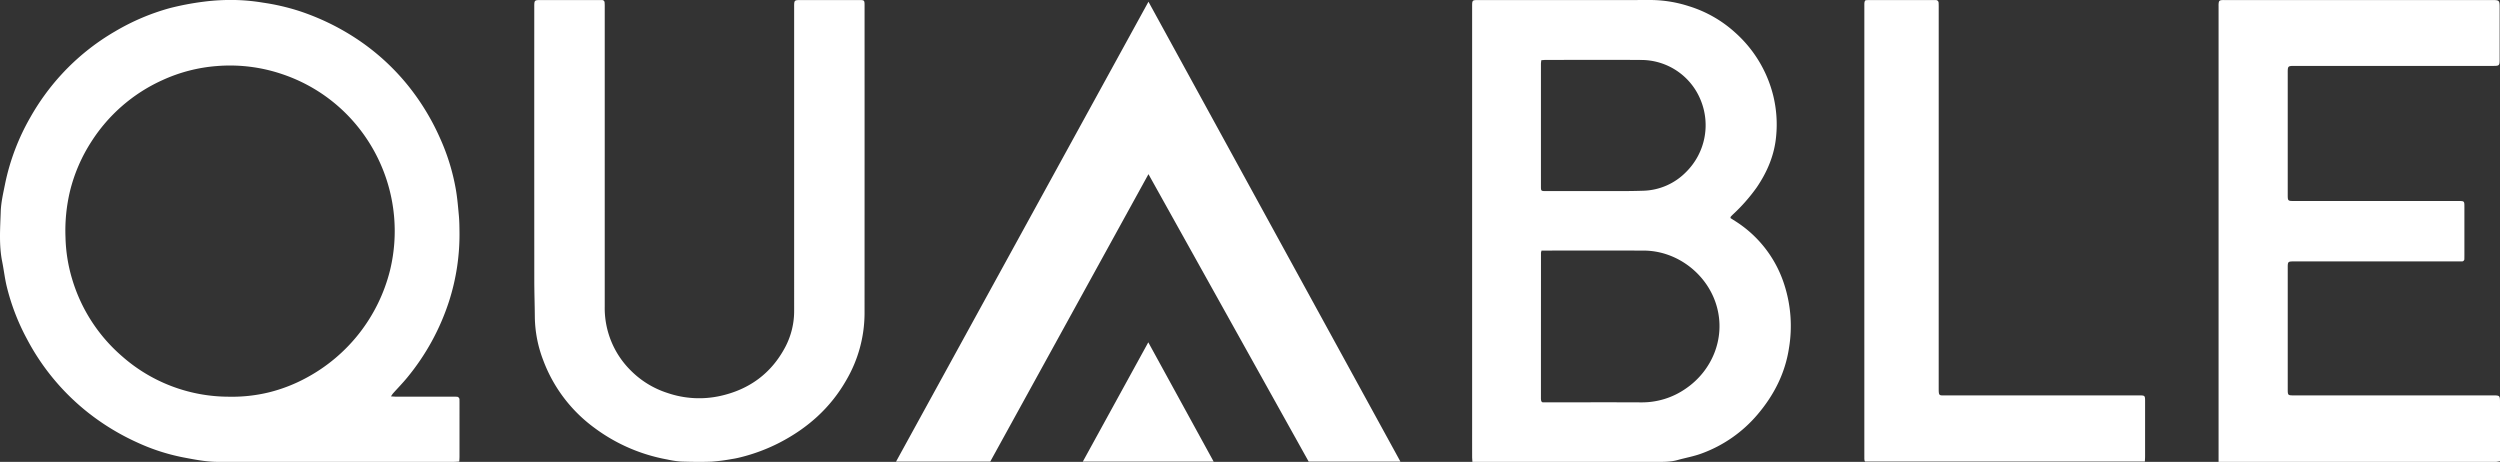
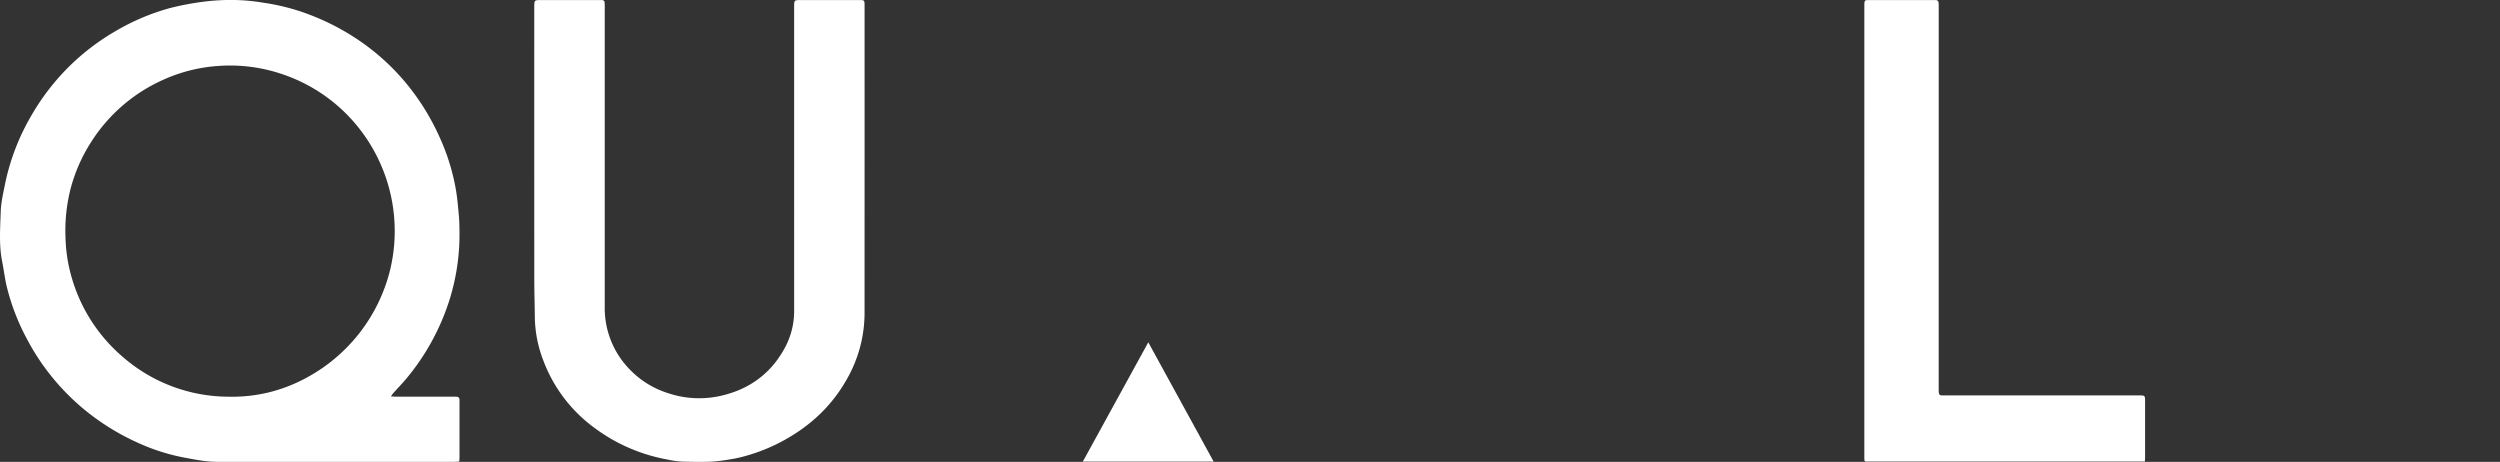
<svg xmlns="http://www.w3.org/2000/svg" viewBox="0 0 1337.45 247.098">
  <rect x="0" y="0" width="1337.45" height="247.098" fill="#333333" stroke="none" />
  <defs>
    <style>.cls-1{fill:#fff;}</style>
  </defs>
  <title>logo quable blancFichier 2</title>
  <g id="Calque_2" data-name="Calque 2">
    <g id="Calque_1-2" data-name="Calque 1">
-       <path class="cls-1" d="M925.751,116.648c1.797,1.171,3.576,2.24,5.261,3.442a62.738,62.738,0,0,1,23.461,31.898,71.996,71.996,0,0,1,2.58,34.34c-2.051,13.359-8.009,25.039-16.711,35.308a71.199,71.199,0,0,1-30.154,21.019c-4.098,1.511-8.471,2.265-12.695,3.449-4.23,1.186-8.548.972-12.855.972q-46.788.007-93.576.003h-3.349c-.06-1.057-.148-1.904-.149-2.75q-.016-9.957-.005-19.915-.001-110.372-.001-220.744c0-3.639-0-3.642,3.537-3.643,14.476-.001,75.741.058,91.896-.027a67.721,67.721,0,0,1,20.499,3.302,65.372,65.372,0,0,1,24.621,13.969,66.679,66.679,0,0,1,20.491,33.714,64.776,64.776,0,0,1,1.617,21.662c-.866,10.176-4.742,19.321-10.481,27.715A93.832,93.832,0,0,1,927.073,114.733c-.4.386-.791.785-1.159,1.201C925.825,116.036,925.841,116.231,925.751,116.648ZM824.724,134.049a6.57,6.57,0,0,0-.33,1.161q-.024,39.098-.023,78.195a7.015,7.015,0,0,0,.175,1.173.479.479,0,0,0,.114.205c.05.061.12.105.534.455h2.705c16.711 0,33.421-.057,50.132.024a40.994,40.994,0,0,0,23.869-7.398c13.82-9.43,21.262-26.593,16.618-43.639-4.725-17.347-21.125-30.108-39.126-30.164-17.35-.054-34.7-.012-52.051-.012Zm-.163-101.83c-.078.815-.188,1.432-.188,2.05q-.013,32.749-.002,65.498c.001,2.389.083,2.462,2.655,2.464q20.513.011,41.026-.005,5.395-.008,10.789-.178A33.361,33.361,0,0,0,902.173,91.866a35.238,35.238,0,0,0,7.621-38.39,34.338,34.338,0,0,0-31.941-21.394c-16.953-.125-33.908-.032-50.863-.023C826.217,32.059,825.444,32.158,824.561,32.219Z" />
      <path class="cls-1" d="M209.143,212.052c1.229.071,2.064.16,2.898.161q15.238.012,30.476.003c.56,0,1.12.005,1.679.022a1.504,1.504,0,0,1,1.612,1.674q.017.72.018,1.439.001,14.518-.005,29.037c-.001.78-.076,1.56-.127,2.546-1.022.055-1.874.14-2.727.14q-63.232.009-126.465.008c-6.275.001-12.396-1.242-18.511-2.397A107.599,107.599,0,0,1,73.648,236.818a127.108,127.108,0,0,1-26.395-15.978,123.345,123.345,0,0,1-32.755-39.338A118.067,118.067,0,0,1,3.529,152.945c-1.005-4.269-1.492-8.658-2.358-12.963-1.786-8.878-1.077-17.845-.78-26.757.166-4.985,1.345-9.961,2.332-14.888A119.91,119.91,0,0,1,16.182,62.857a124.159,124.159,0,0,1,16.889-23.222A122.256,122.256,0,0,1,61.594,16.779,119.805,119.805,0,0,1,90.84,4.344,148.708,148.708,0,0,1,108.96.904,113.085,113.085,0,0,1,128.334.088a105.599,105.599,0,0,1,12.377,1.33,118.528,118.528,0,0,1,19.362,4.47,128.864,128.864,0,0,1,30.144,14.5,121.515,121.515,0,0,1,27.711,24.935,126.215,126.215,0,0,1,17.275,28.123A114.664,114.664,0,0,1,243.862,101.294c.805,4.636,1.196,9.351,1.625,14.043.261,2.859.303,5.743.327,8.617a116.757,116.757,0,0,1-5.613,37.307,124.361,124.361,0,0,1-22.361,40.748c-2.38,2.899-5.014,5.59-7.518,8.389C209.978,210.785,209.714,211.245,209.143,212.052Zm-86.671.178a83.43,83.43,0,0,0,21.406-2.329,84.519,84.519,0,0,0,20.04-7.789,89.967,89.967,0,0,0,44.742-57.529,88.782,88.782,0,0,0-5.426-57.647,88.824,88.824,0,0,0-18.562-26.605,87.937,87.937,0,0,0-33.628-20.639,86.779,86.779,0,0,0-34.963-4.362A85.259,85.259,0,0,0,86.778,42.93,88.09,88.09,0,0,0,48.764,75.963a86.926,86.926,0,0,0-11.267,26.065,90.975,90.975,0,0,0-2.455,24.944,84.116,84.116,0,0,0,3.515,22.194,87.541,87.541,0,0,0,26.853,41.527A86.419,86.419,0,0,0,122.473,212.23Z" />
-       <path class="cls-1" d="M1186.893,247.08v-2.776q0-120.346.001-240.693c0-.48-.022-.962.009-1.44.113-1.739.44-2.059,2.173-2.14.479-.022.96-.004,1.44-.004q71.392,0,142.784 0c3.75,0,3.96.204,3.961,3.91q.003,14.038-0,28.077c-.001,3.005-.236,3.245-3.306,3.245q-53.034.005-106.068.001c-3.995-0-3.994-.002-3.994,3.882q0,32.396-0,64.793c0,3.598 0,3.598,3.588,3.598q43.795-.001,87.59-.001c3.335,0,3.335.003,3.336,3.26q0,12.839-.001,25.677-0.0.96-.022,1.919a1.319,1.319,0,0,1-1.491,1.464c-.64-.005-60.153-.001-89.27-.001-3.73,0-3.729.002-3.729,3.637q.001,32.276.001,64.553c0,3.478.01,3.486,3.455,3.486q53.034 0,106.068-.001c4.036,0,4.034.001,4.034,4.074q-.001,14.278 0,28.557v2.578c-.681.124-1.276.27-1.879.33-.555.054-1.119.016-1.679.016q-71.751 0-143.503 0Z" />
      <path class="cls-1" d="M462.531,88.061q-.001,39.833-.014,79.665a71.186,71.186,0,0,1-9.654,35.448c-8.503,15.01-20.827,25.935-36.057,33.761a96.061,96.061,0,0,1-20.603,7.691c-1.547.388-3.117.719-4.694.952a100.885,100.885,0,0,1-10.671,1.39c-5.508.219-11.036.13-16.549-.053a49.308,49.308,0,0,1-7.329-1.099,92.954,92.954,0,0,1-39.005-16.96,79.007,79.007,0,0,1-27.375-36.23,66.571,66.571,0,0,1-4.456-22.955c-.049-6.632-.285-13.262-.289-19.894q-.039-72.947-.015-145.893c0-3.857-0-3.857,3.832-3.857Q305.01.027,320.368.028q.84 0,1.679.011a1.331,1.331,0,0,1,1.403,1.341,23.28,23.28,0,0,1,.072,2.395q.003,80.145-.004,160.291a46.96,46.96,0,0,0,14.105,34.316,48.527,48.527,0,0,0,19.48,11.851,52.281,52.281,0,0,0,28.137,1.605c15.629-3.439,27.488-12.114,34.966-26.378a41.285,41.285,0,0,0,4.645-19.409Q424.85,84.946,424.85,3.84C424.85.027,424.847.027,428.72.027q15.357.001,30.714.001c3.042.001,3.095.042,3.095,3.089Q462.536,45.589,462.531,88.061Z" />
      <path class="cls-1" d="M1147.455,246.916H997.86a1.477,1.477,0,0,1-.19-.153.46.46,0,0,1-.126-.202,7.359,7.359,0,0,1-.162-1.174q-.007-121.663.005-243.325a6.223,6.223,0,0,1,.097-.952,1.423,1.423,0,0,1,.161-.448,5.54,5.54,0,0,1,.402-.536c.582-.029,1.288-.094,1.994-.094q17.038-.009,34.075-.003c.48,0,.96-.002,1.439.017a1.459,1.459,0,0,1,1.563,1.473c.058.796.056,1.598.056,2.397q.003,101.866-.008,203.731c-.001,4.343.16,3.879,3.983,3.879q51.473.001,102.945 0c3.487,0,3.486.002,3.486,3.404q-0,14.638-.004,29.276C1147.577,245.059,1147.502,245.912,1147.455,246.916Z" />
-       <polygon class="cls-1" points="529.758 246.959 479.36 246.959 614.403 0.919 749.204 246.959 700.122 246.959 614.404 93.167 529.758 246.959" />
      <polygon class="cls-1" points="579.28 246.959 614.313 183.13 649.284 246.959 579.28 246.959" />
    </g>
  </g>
</svg>